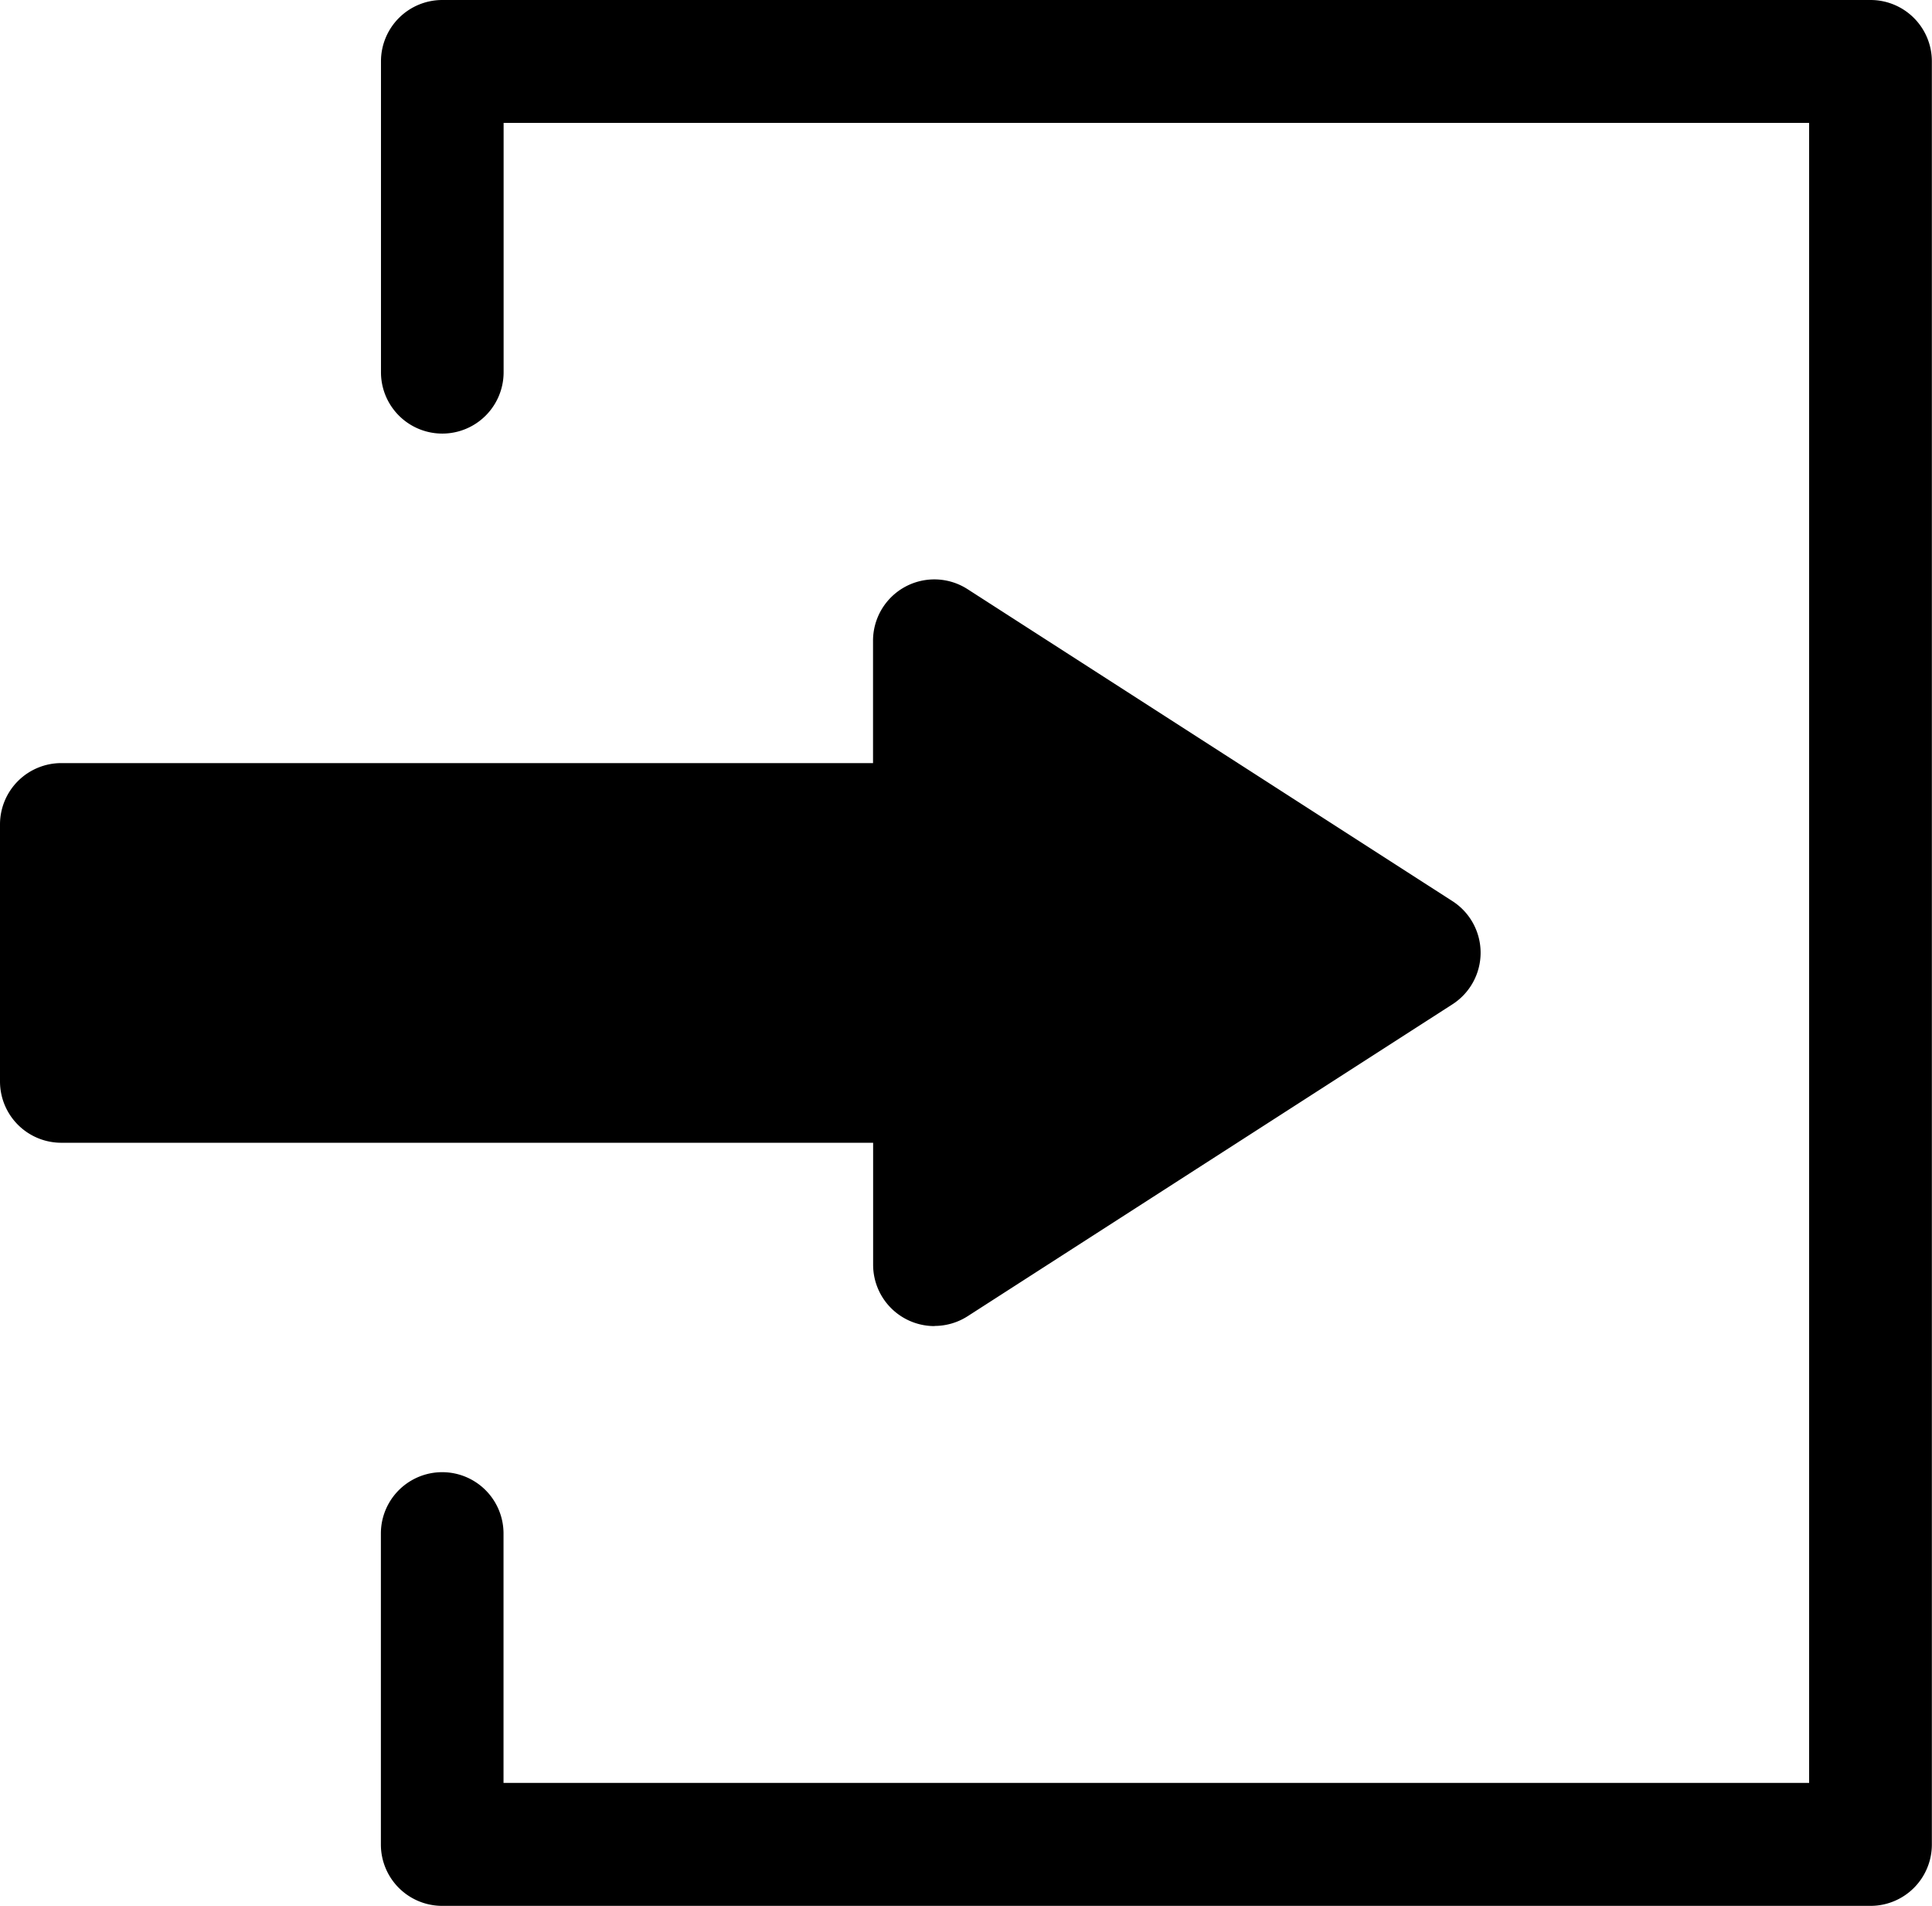
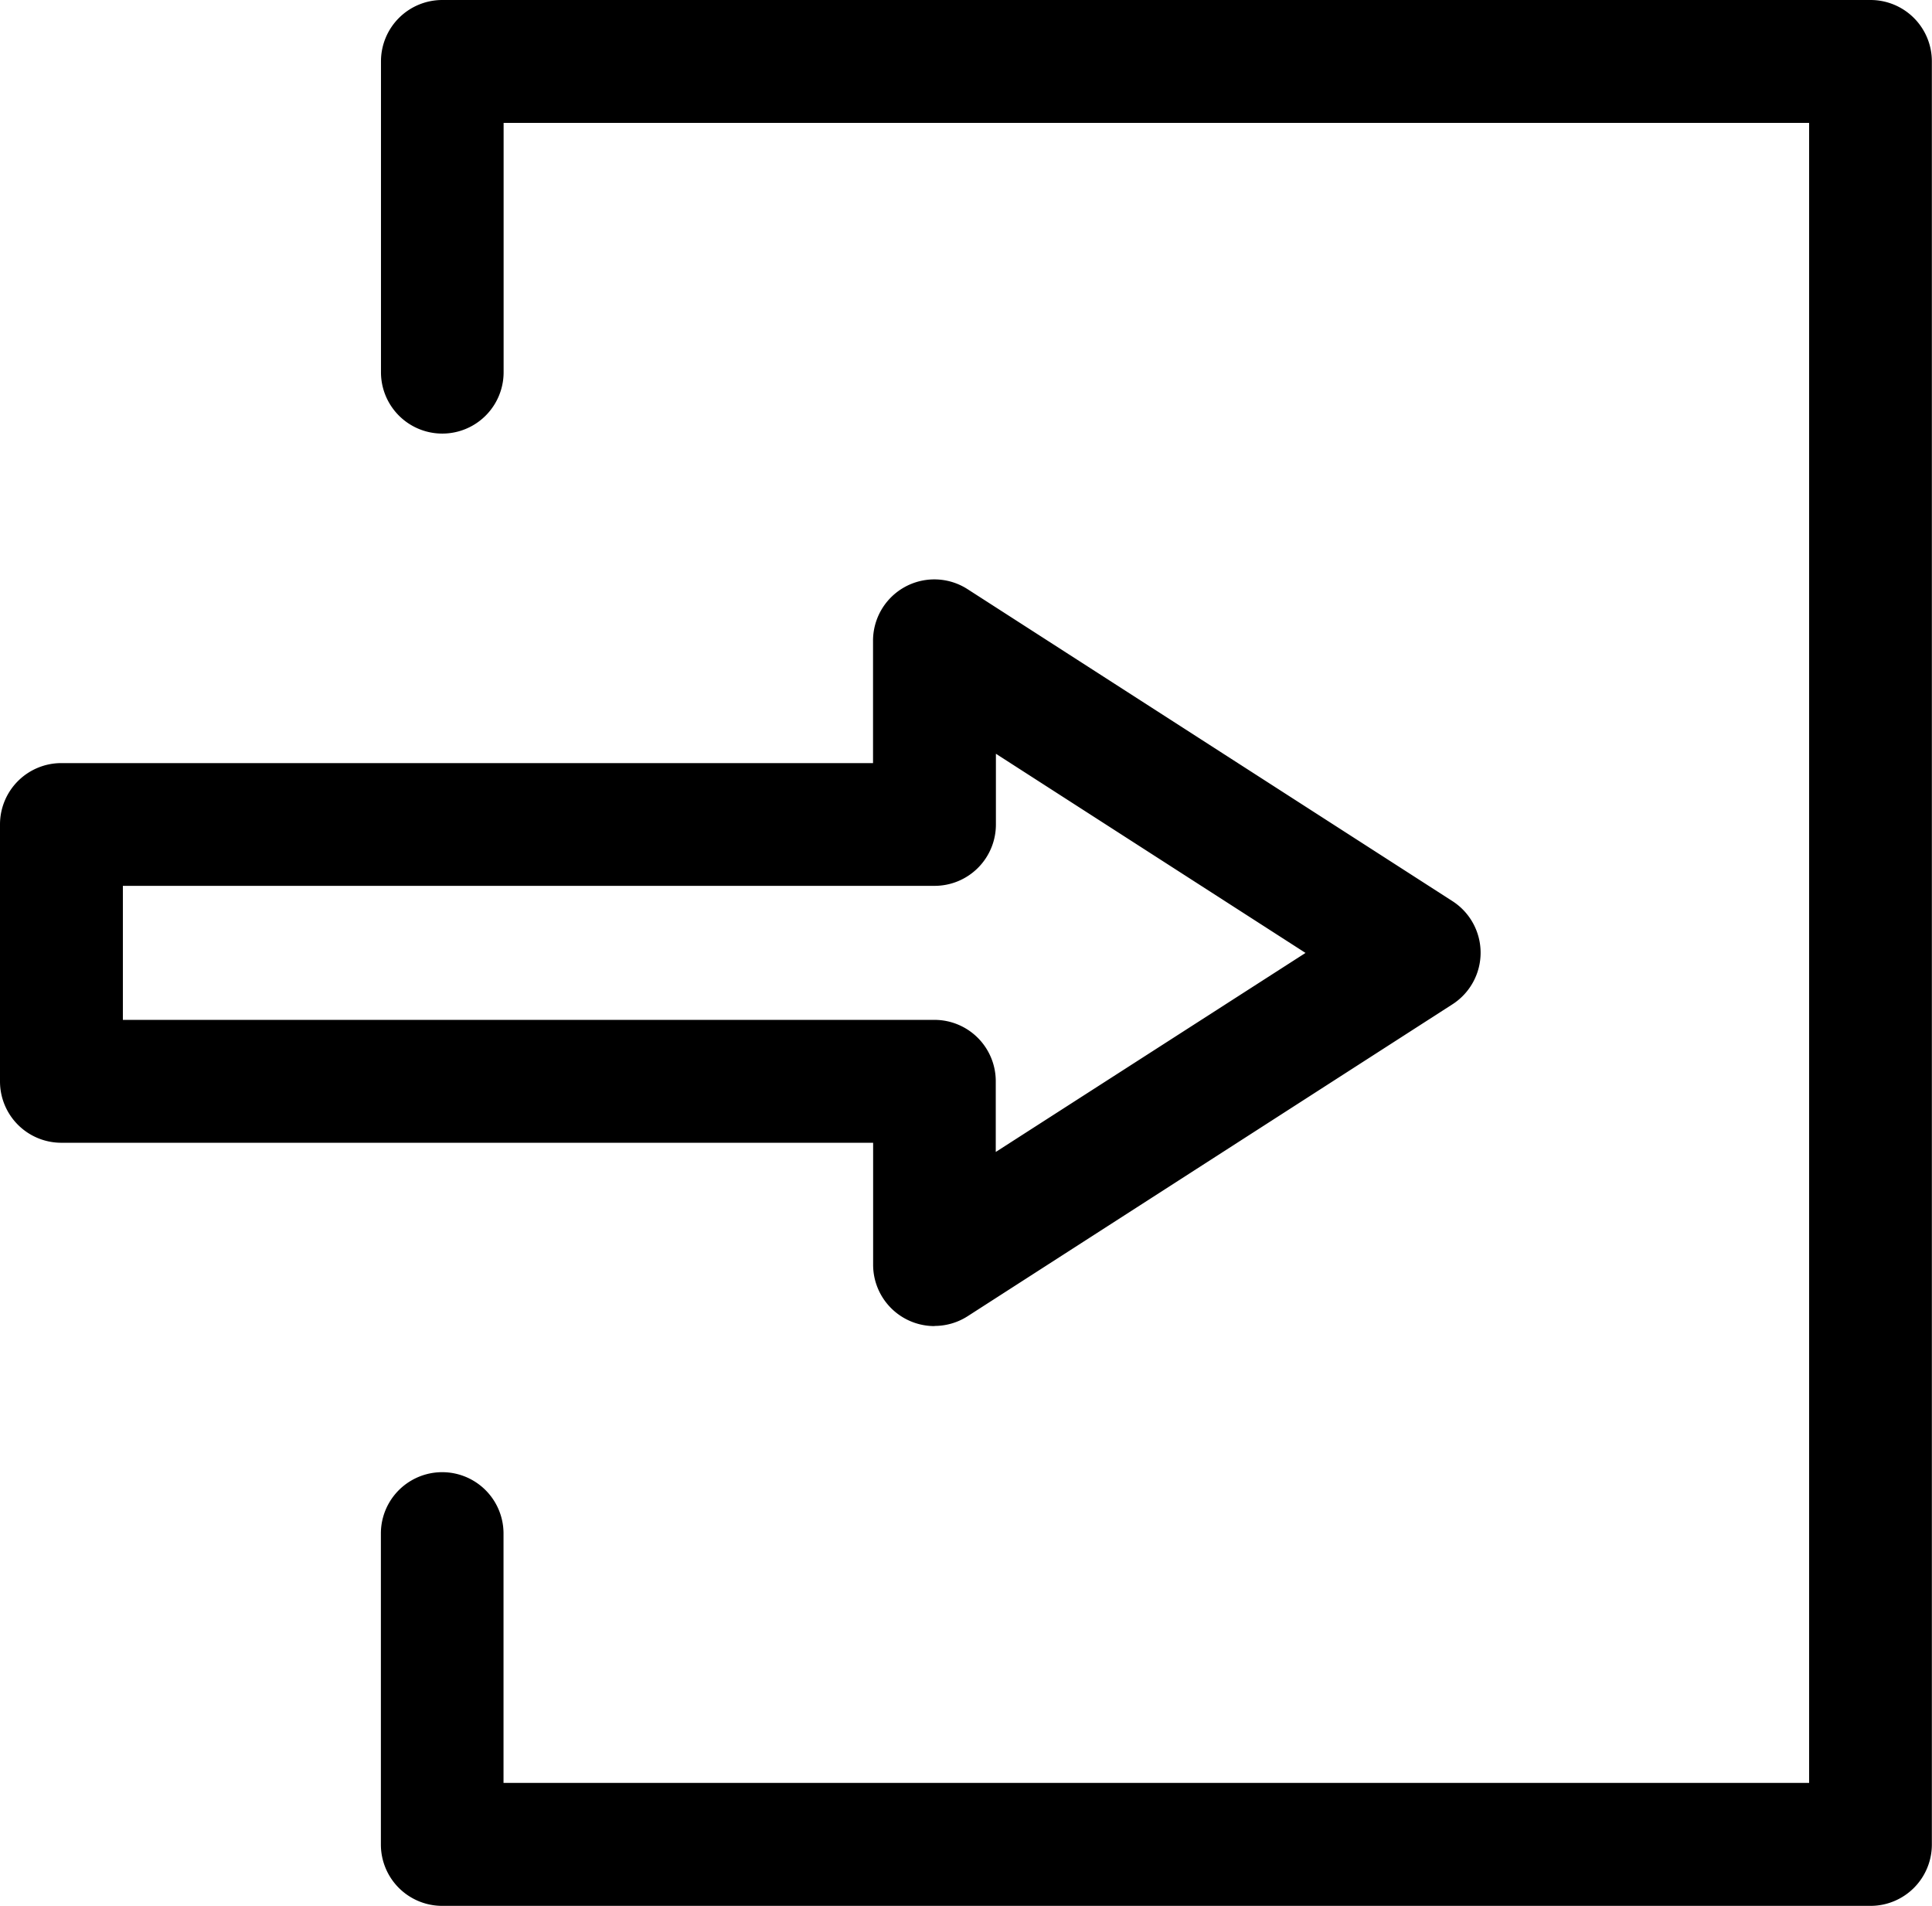
<svg xmlns="http://www.w3.org/2000/svg" viewBox="0 0 409.6 403.98">
-   <path class="lineal-fill" d="M300.86 202l-102.75-66.09v38.86H13v54.45h185.11v38.85z" />
  <path class="lineal-stroke" d="M198.11 281.1a13 13 0 01-13-13v-25.86H13a13 13 0 01-13-13v-54.48a13 13 0 0113-13h172.09v-25.85a13 13 0 0120.07-11L307.9 191a13 13 0 010 21.91L205.16 279a13 13 0 01-7 2.07zM26.05 216.19h172.06a13 13 0 0113 13v15L276.78 202l-65.64-42.22v15a13 13 0 01-13 13H26.05z" />
  <path class="lineal-stroke" d="M396.57 404H93.75a13 13 0 01-13-13v-65.93a13 13 0 0126 0v52.87h276.8V26.05H106.77v52.86a13 13 0 11-26 0V13a13 13 0 0113-13h302.8a13 13 0 0113 13v378a13 13 0 01-13 13z" />
</svg>